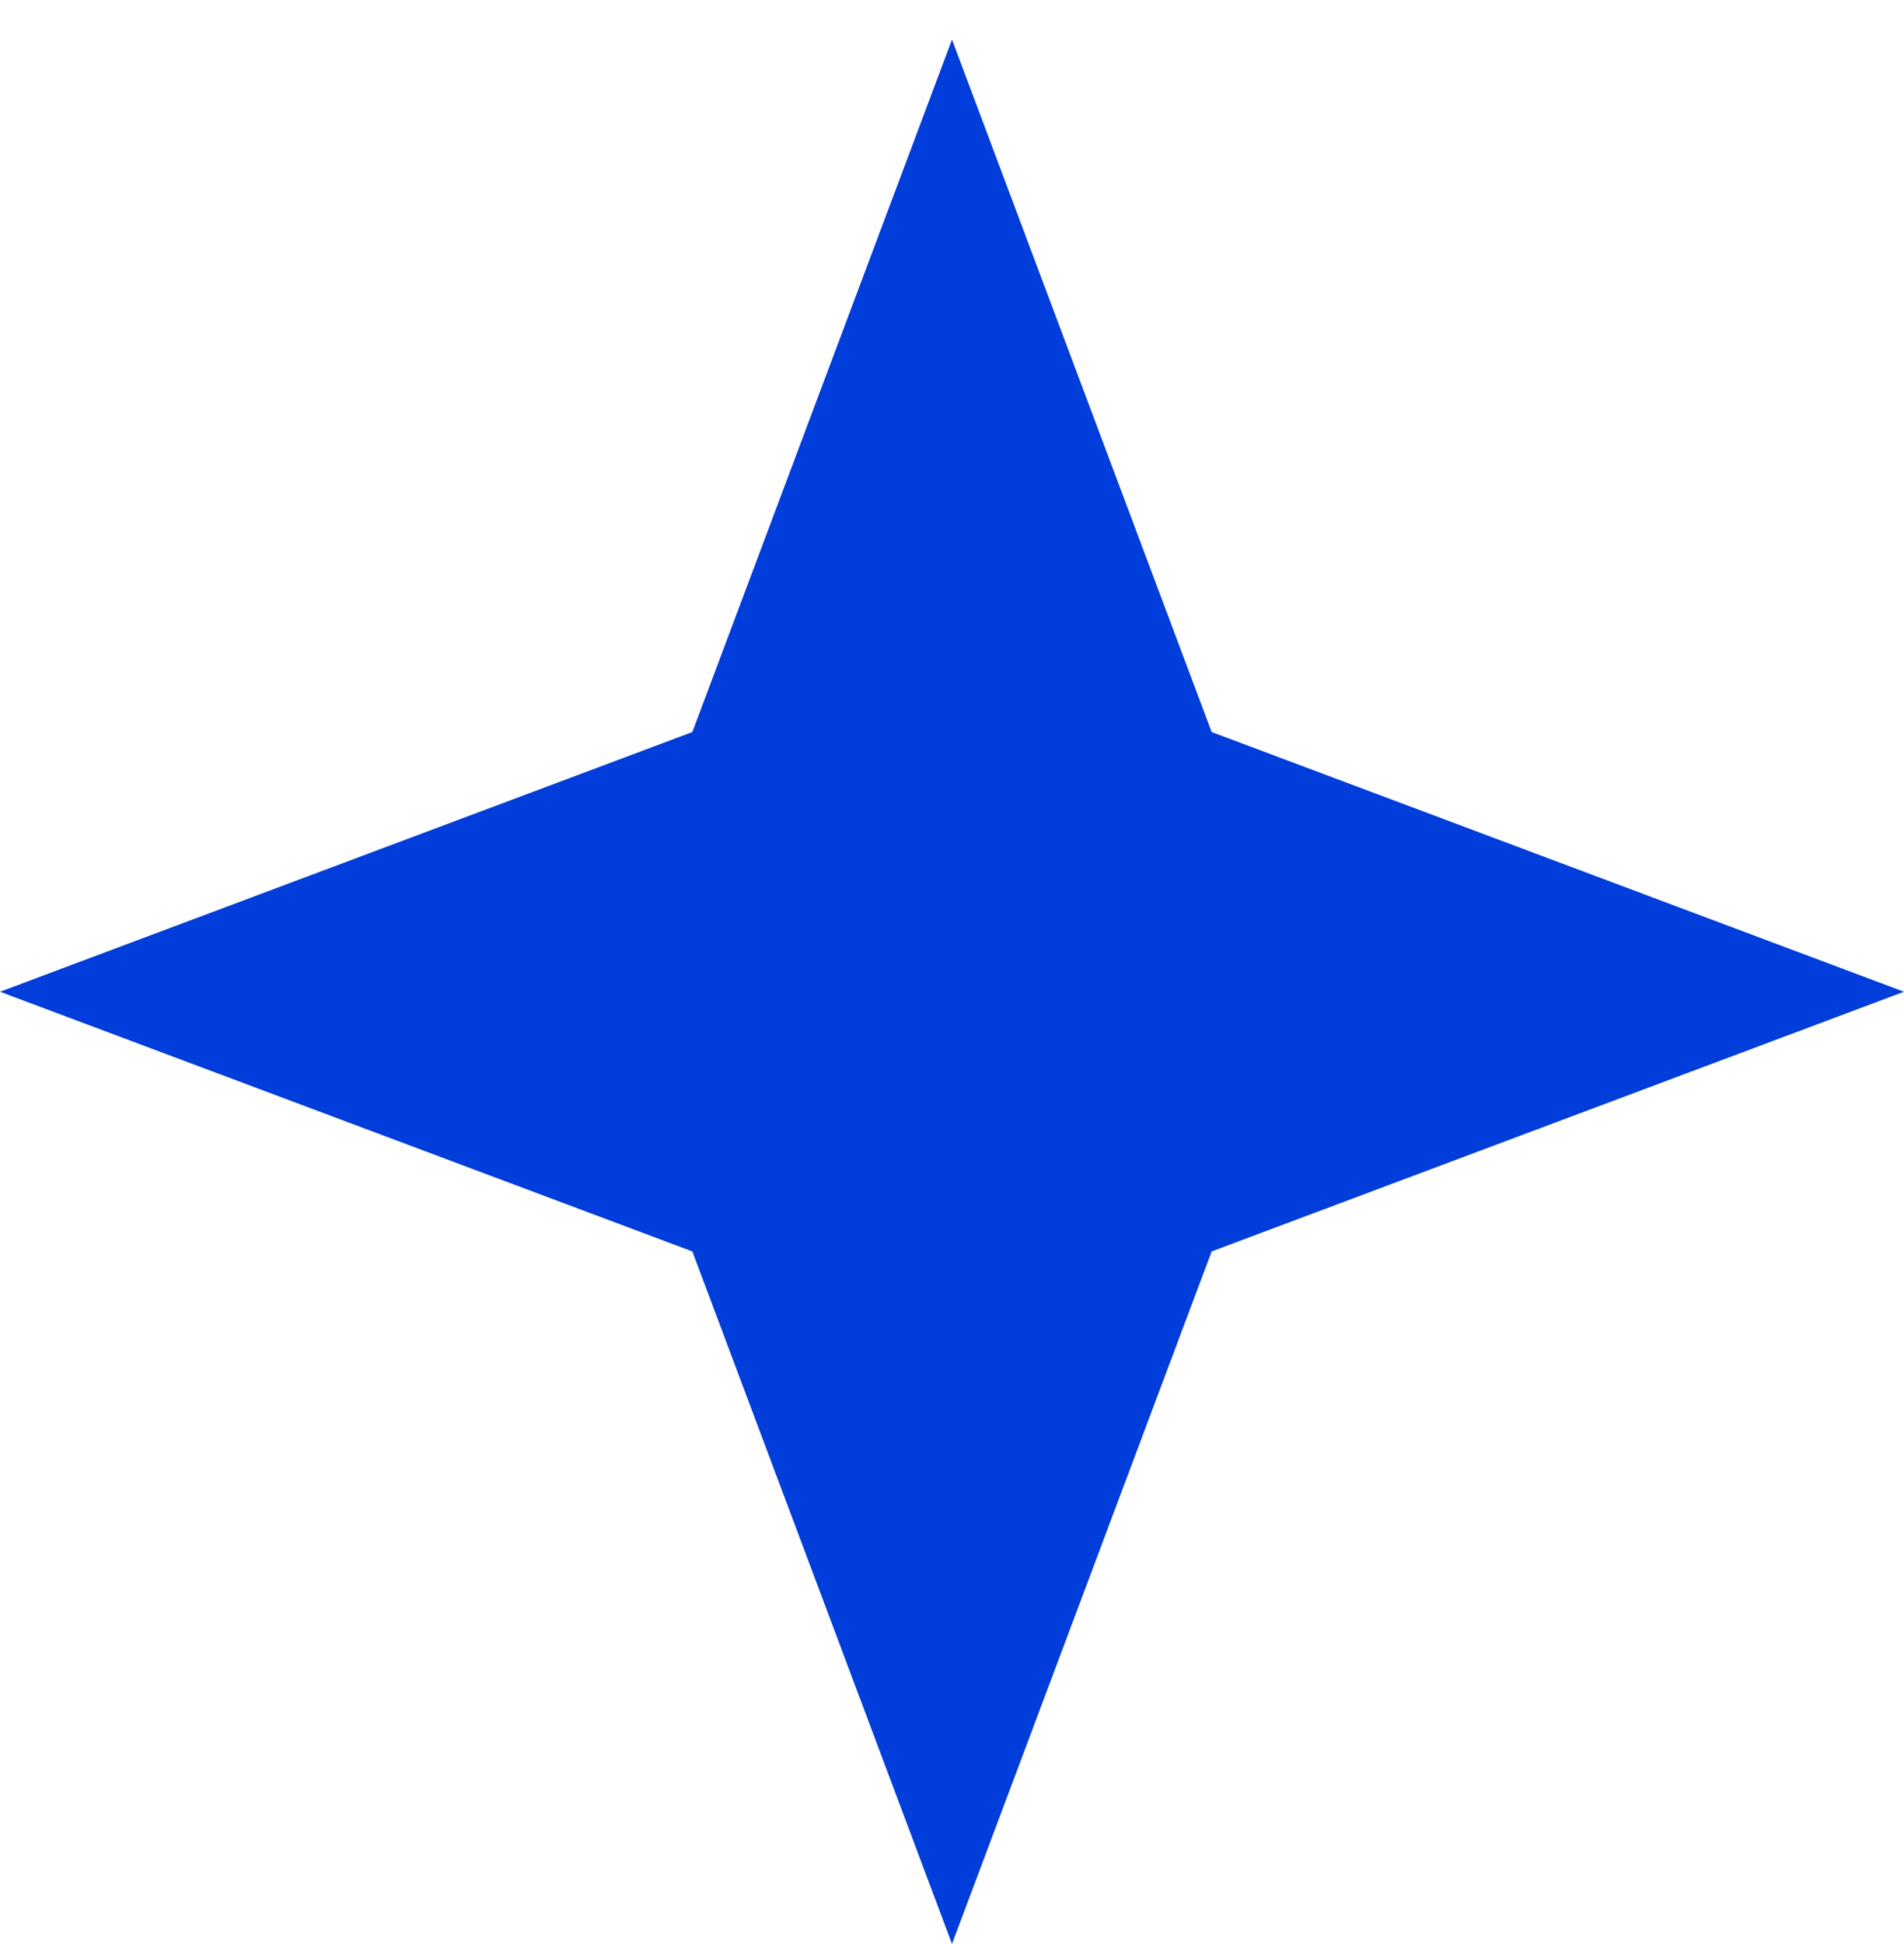
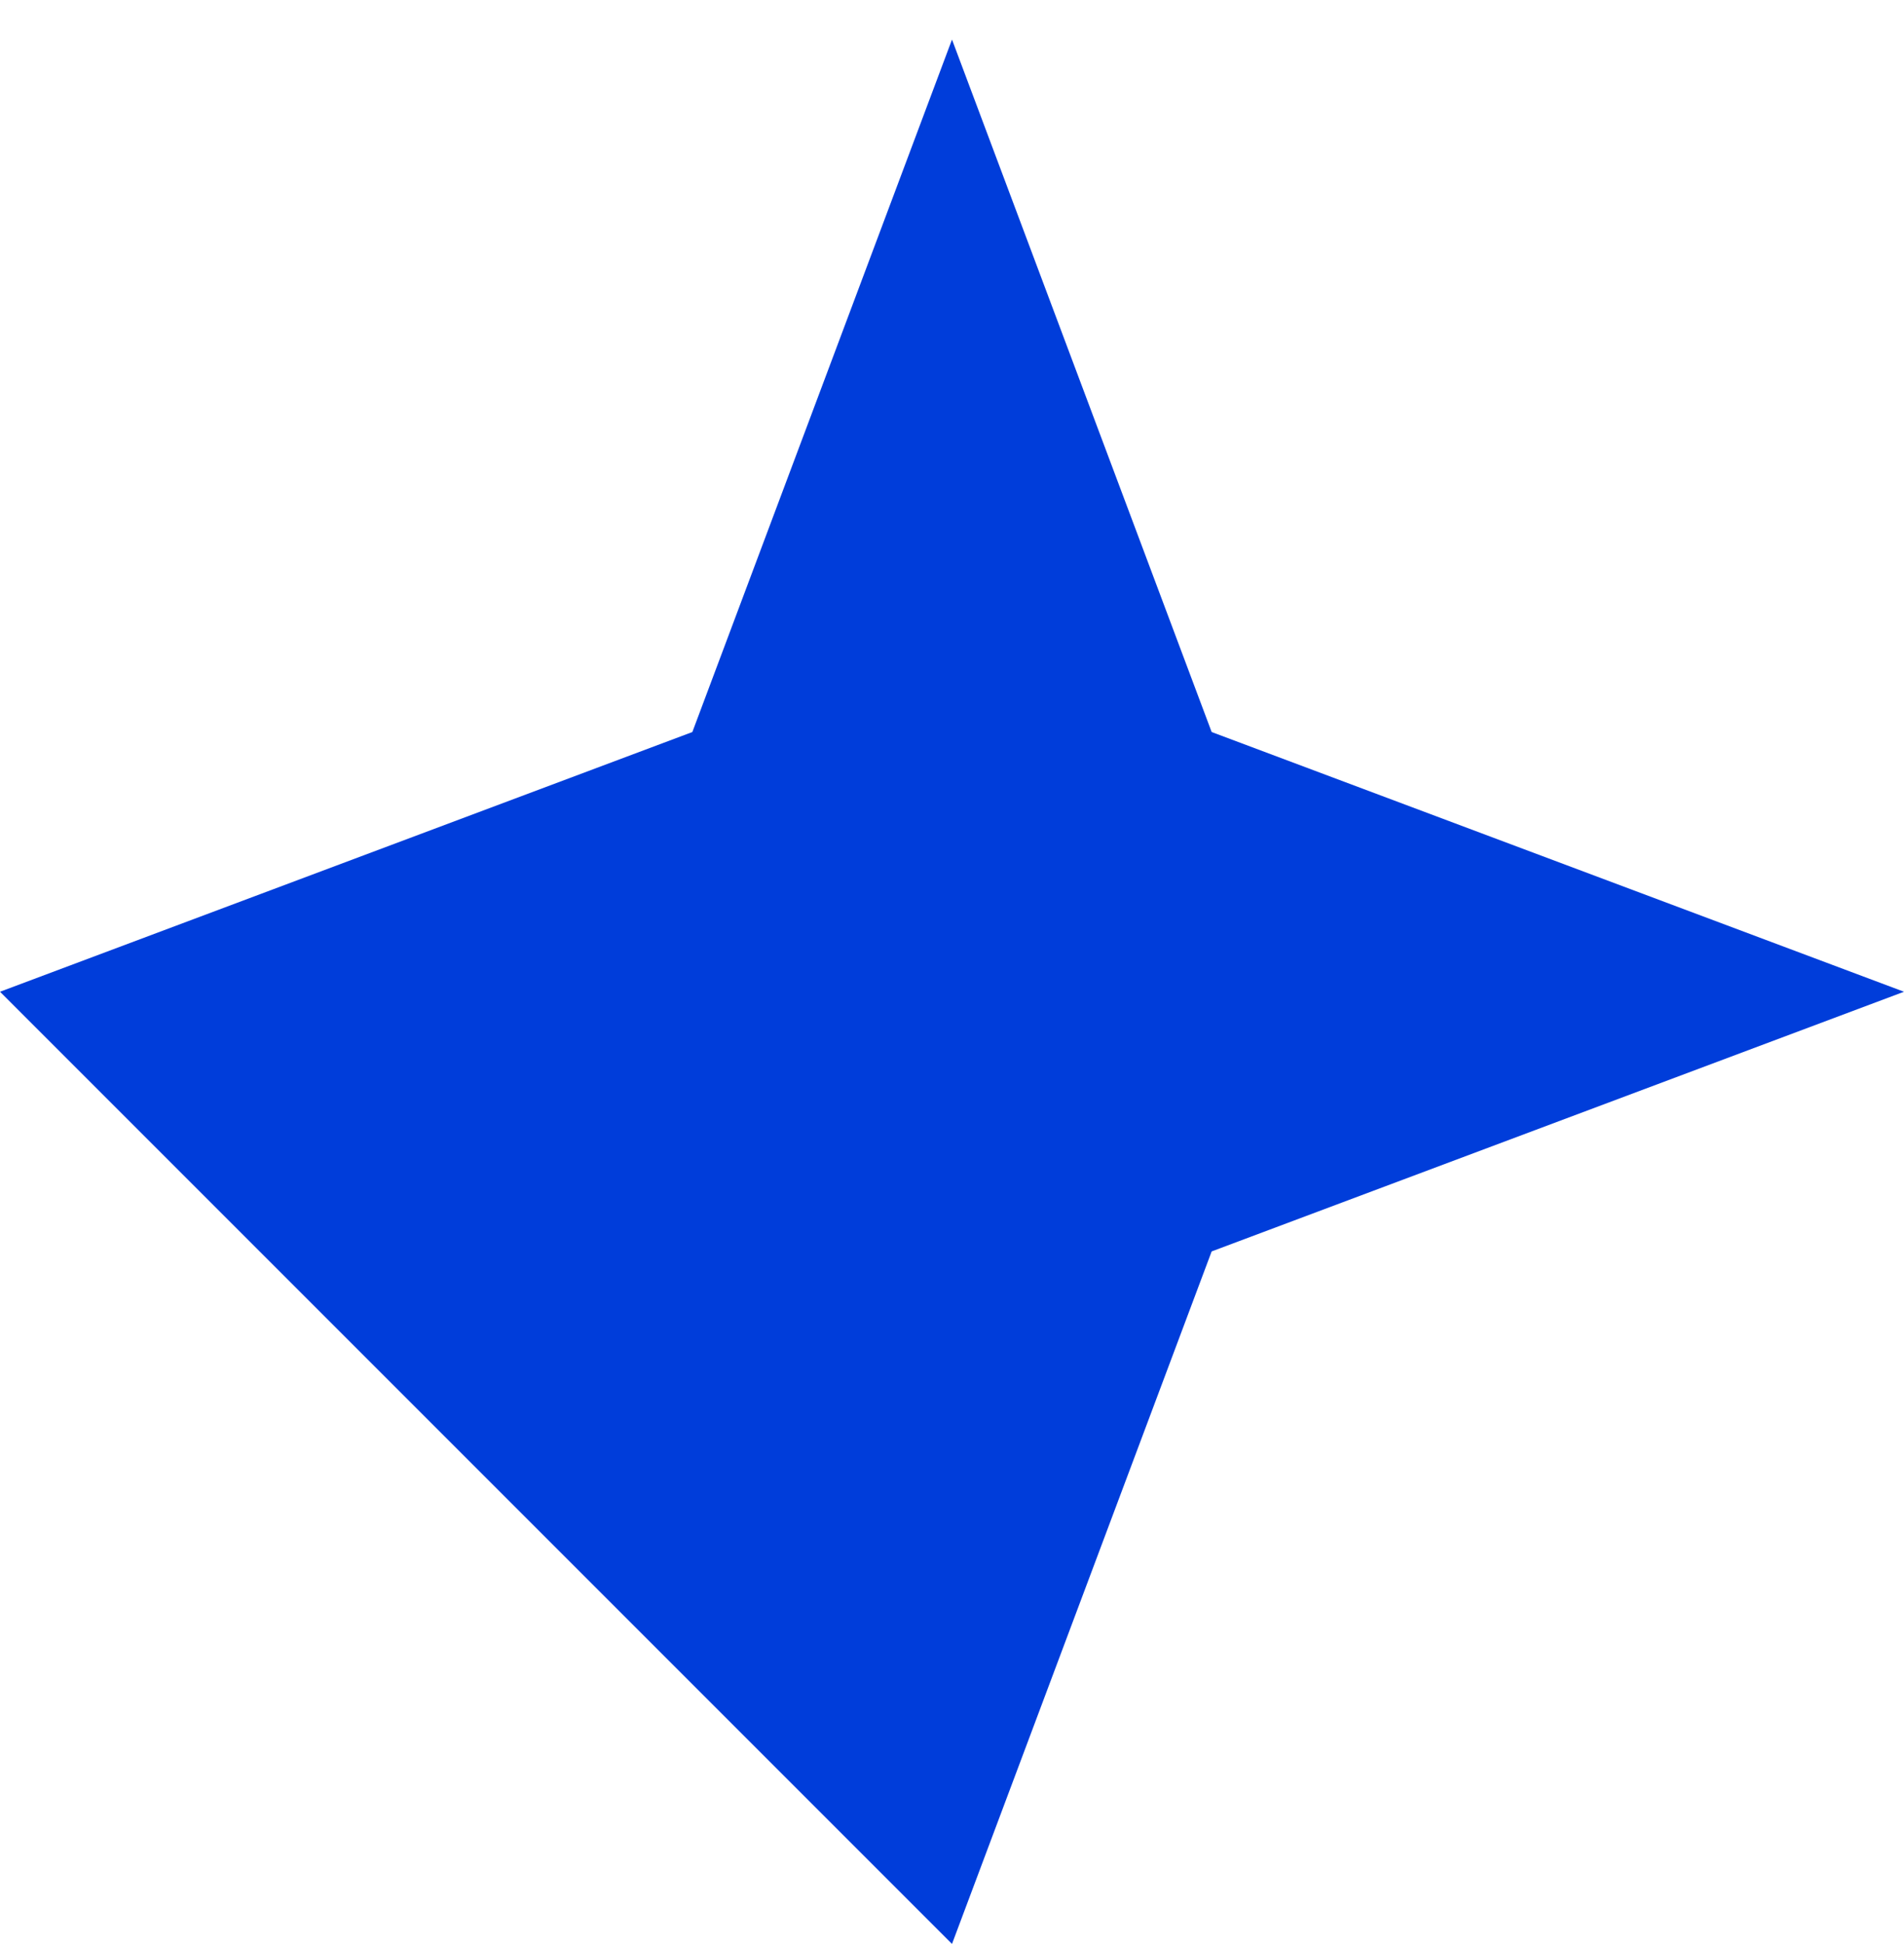
<svg xmlns="http://www.w3.org/2000/svg" width="48" height="49" viewBox="0 0 48 49" fill="none">
-   <path d="M24 0.997L17.454 18.451L0 24.997L17.454 31.542L24 48.997L30.546 31.542L48 24.997L30.546 18.451L24 0.997Z" fill="#003dda" />
+   <path d="M24 0.997L17.454 18.451L0 24.997L24 48.997L30.546 31.542L48 24.997L30.546 18.451L24 0.997Z" fill="#003dda" />
</svg>